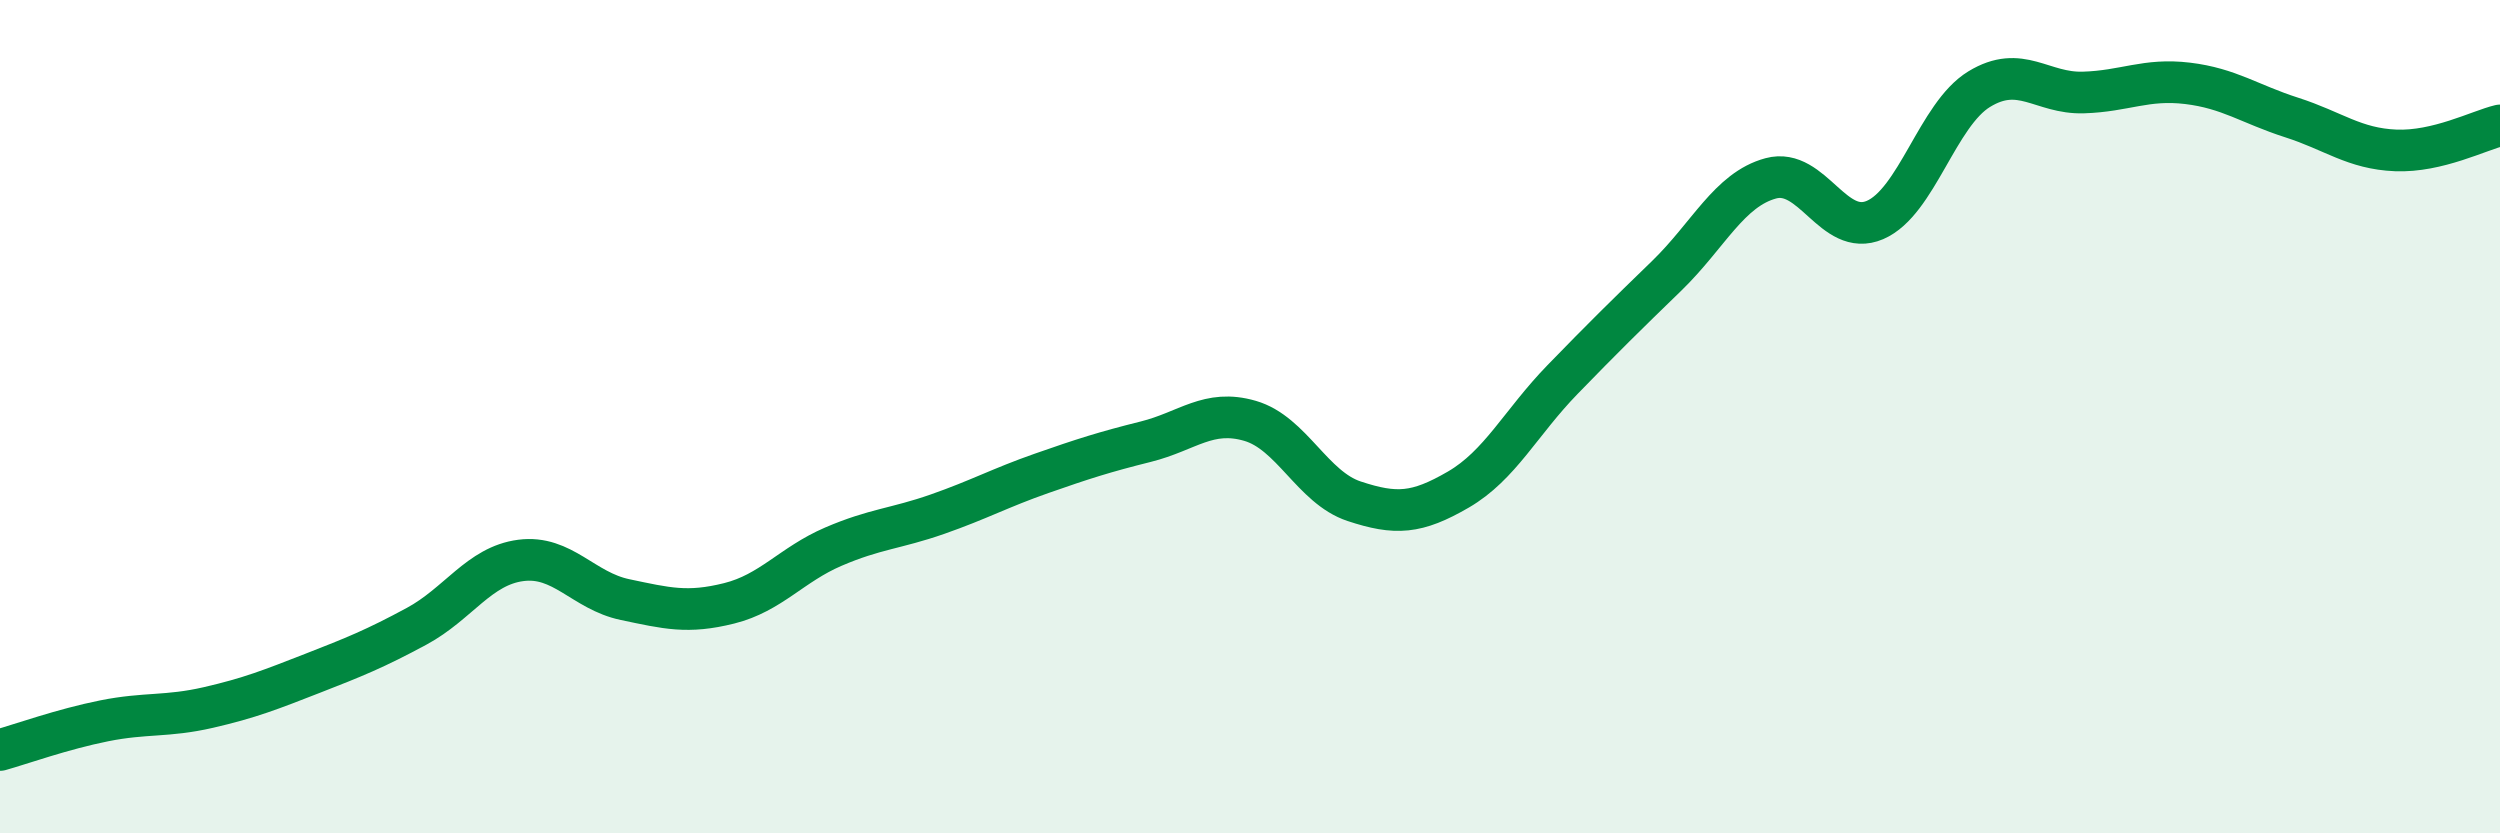
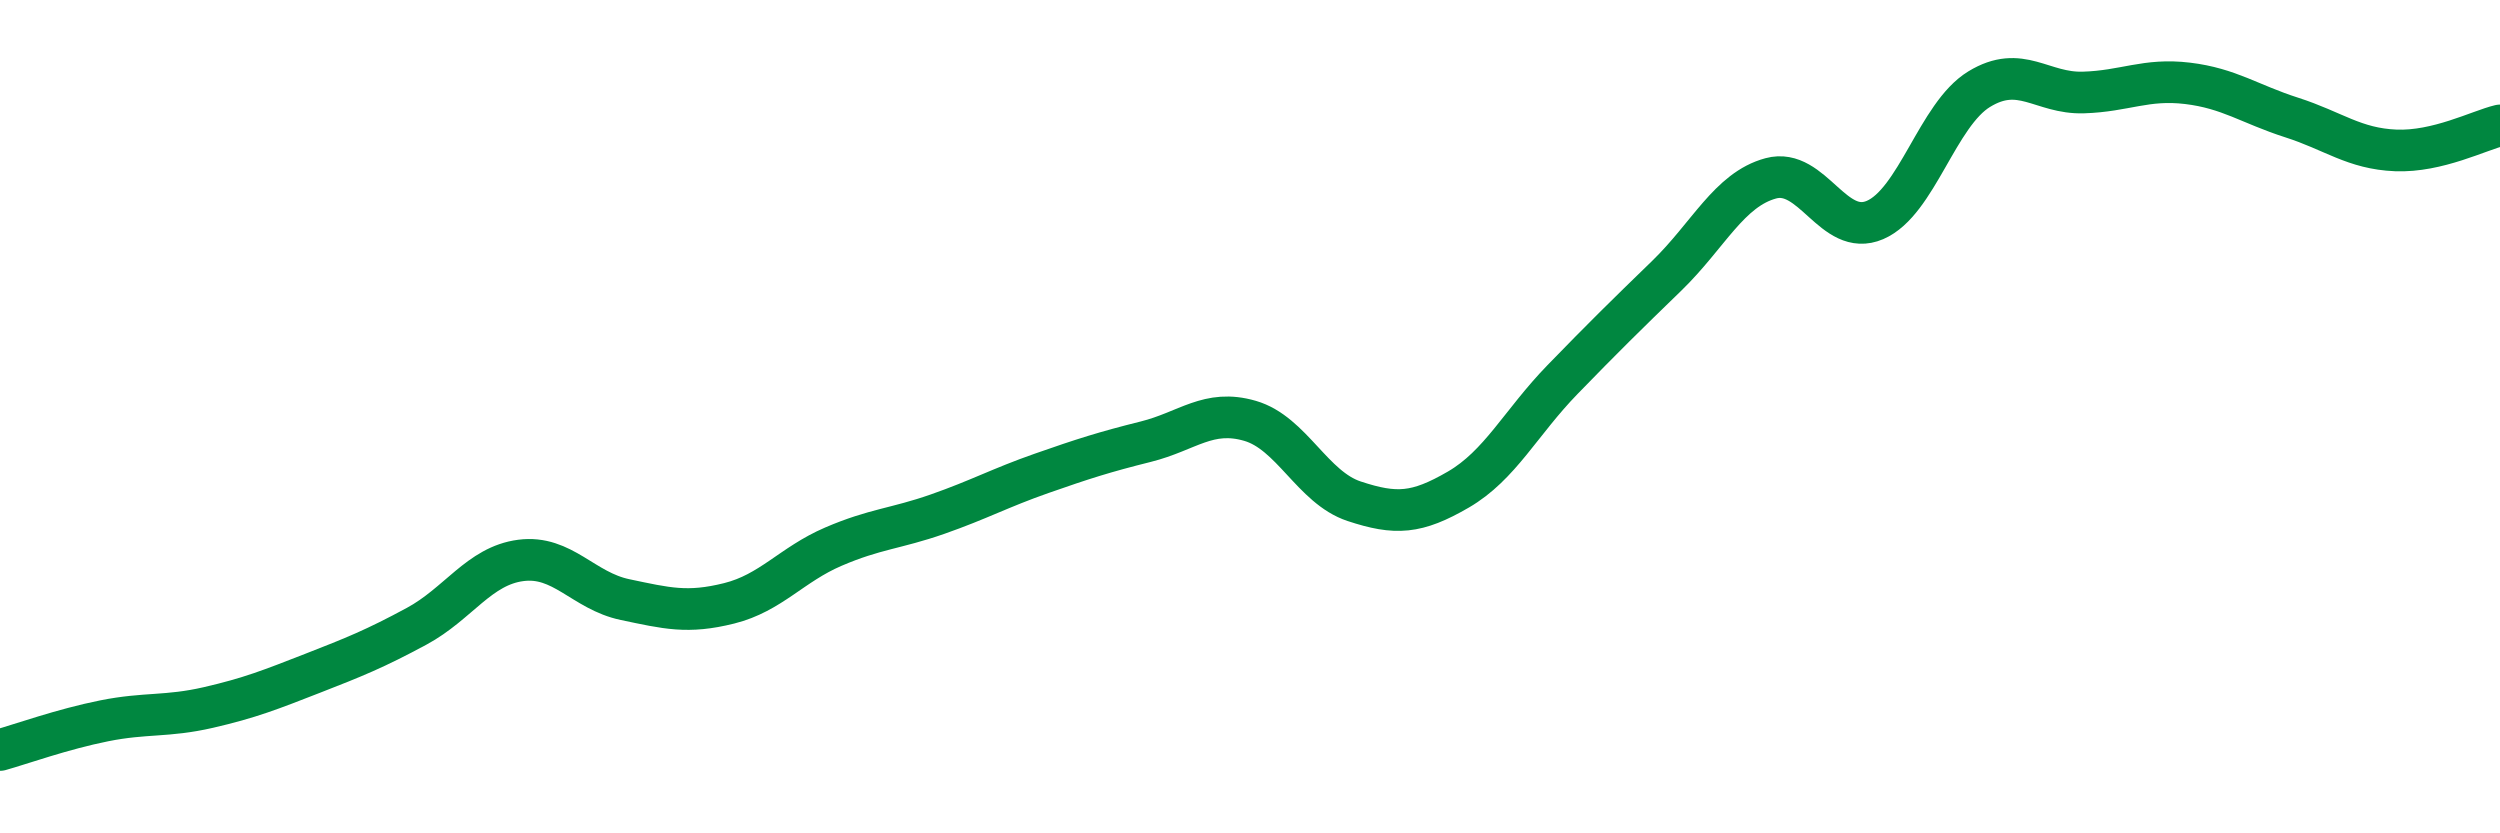
<svg xmlns="http://www.w3.org/2000/svg" width="60" height="20" viewBox="0 0 60 20">
-   <path d="M 0,18 C 0.5,17.86 1.5,17.5 2.5,17.3 C 3.5,17.1 4,17.21 5,16.98 C 6,16.75 6.5,16.55 7.5,16.16 C 8.5,15.77 9,15.57 10,15.03 C 11,14.49 11.5,13.58 12.5,13.45 C 13.5,13.32 14,14.18 15,14.39 C 16,14.6 16.5,14.73 17.5,14.48 C 18.5,14.23 19,13.55 20,13.12 C 21,12.69 21.5,12.69 22.5,12.34 C 23.5,11.99 24,11.71 25,11.36 C 26,11.01 26.5,10.85 27.5,10.6 C 28.5,10.35 29,9.81 30,10.1 C 31,10.39 31.5,11.7 32.5,12.03 C 33.5,12.36 34,12.33 35,11.75 C 36,11.17 36.5,10.14 37.5,9.11 C 38.5,8.08 39,7.59 40,6.62 C 41,5.65 41.5,4.55 42.5,4.28 C 43.5,4.01 44,5.71 45,5.28 C 46,4.85 46.5,2.75 47.5,2.14 C 48.5,1.53 49,2.25 50,2.22 C 51,2.19 51.5,1.88 52.5,2 C 53.5,2.12 54,2.5 55,2.82 C 56,3.14 56.5,3.57 57.5,3.61 C 58.5,3.65 59.5,3.13 60,3.01L60 20L0 20Z" fill="#008740" opacity="0.1" stroke-linecap="round" stroke-linejoin="round" />
  <path d="M 0,18 C 0.5,17.86 1.5,17.5 2.5,17.3 C 3.5,17.1 4,17.21 5,16.98 C 6,16.75 6.5,16.55 7.5,16.16 C 8.5,15.77 9,15.57 10,15.03 C 11,14.49 11.5,13.58 12.5,13.45 C 13.5,13.32 14,14.18 15,14.39 C 16,14.6 16.5,14.73 17.5,14.48 C 18.5,14.23 19,13.55 20,13.12 C 21,12.69 21.5,12.69 22.5,12.34 C 23.5,11.99 24,11.71 25,11.36 C 26,11.01 26.5,10.85 27.5,10.6 C 28.5,10.35 29,9.81 30,10.1 C 31,10.39 31.5,11.7 32.5,12.03 C 33.5,12.36 34,12.33 35,11.75 C 36,11.17 36.5,10.14 37.5,9.11 C 38.5,8.08 39,7.59 40,6.62 C 41,5.65 41.5,4.55 42.5,4.28 C 43.5,4.01 44,5.71 45,5.28 C 46,4.85 46.5,2.75 47.5,2.14 C 48.5,1.53 49,2.25 50,2.22 C 51,2.19 51.5,1.88 52.5,2 C 53.5,2.12 54,2.5 55,2.82 C 56,3.14 56.5,3.57 57.5,3.61 C 58.5,3.65 59.5,3.13 60,3.01" stroke="#008740" stroke-width="1" fill="none" stroke-linecap="round" stroke-linejoin="round" />
</svg>